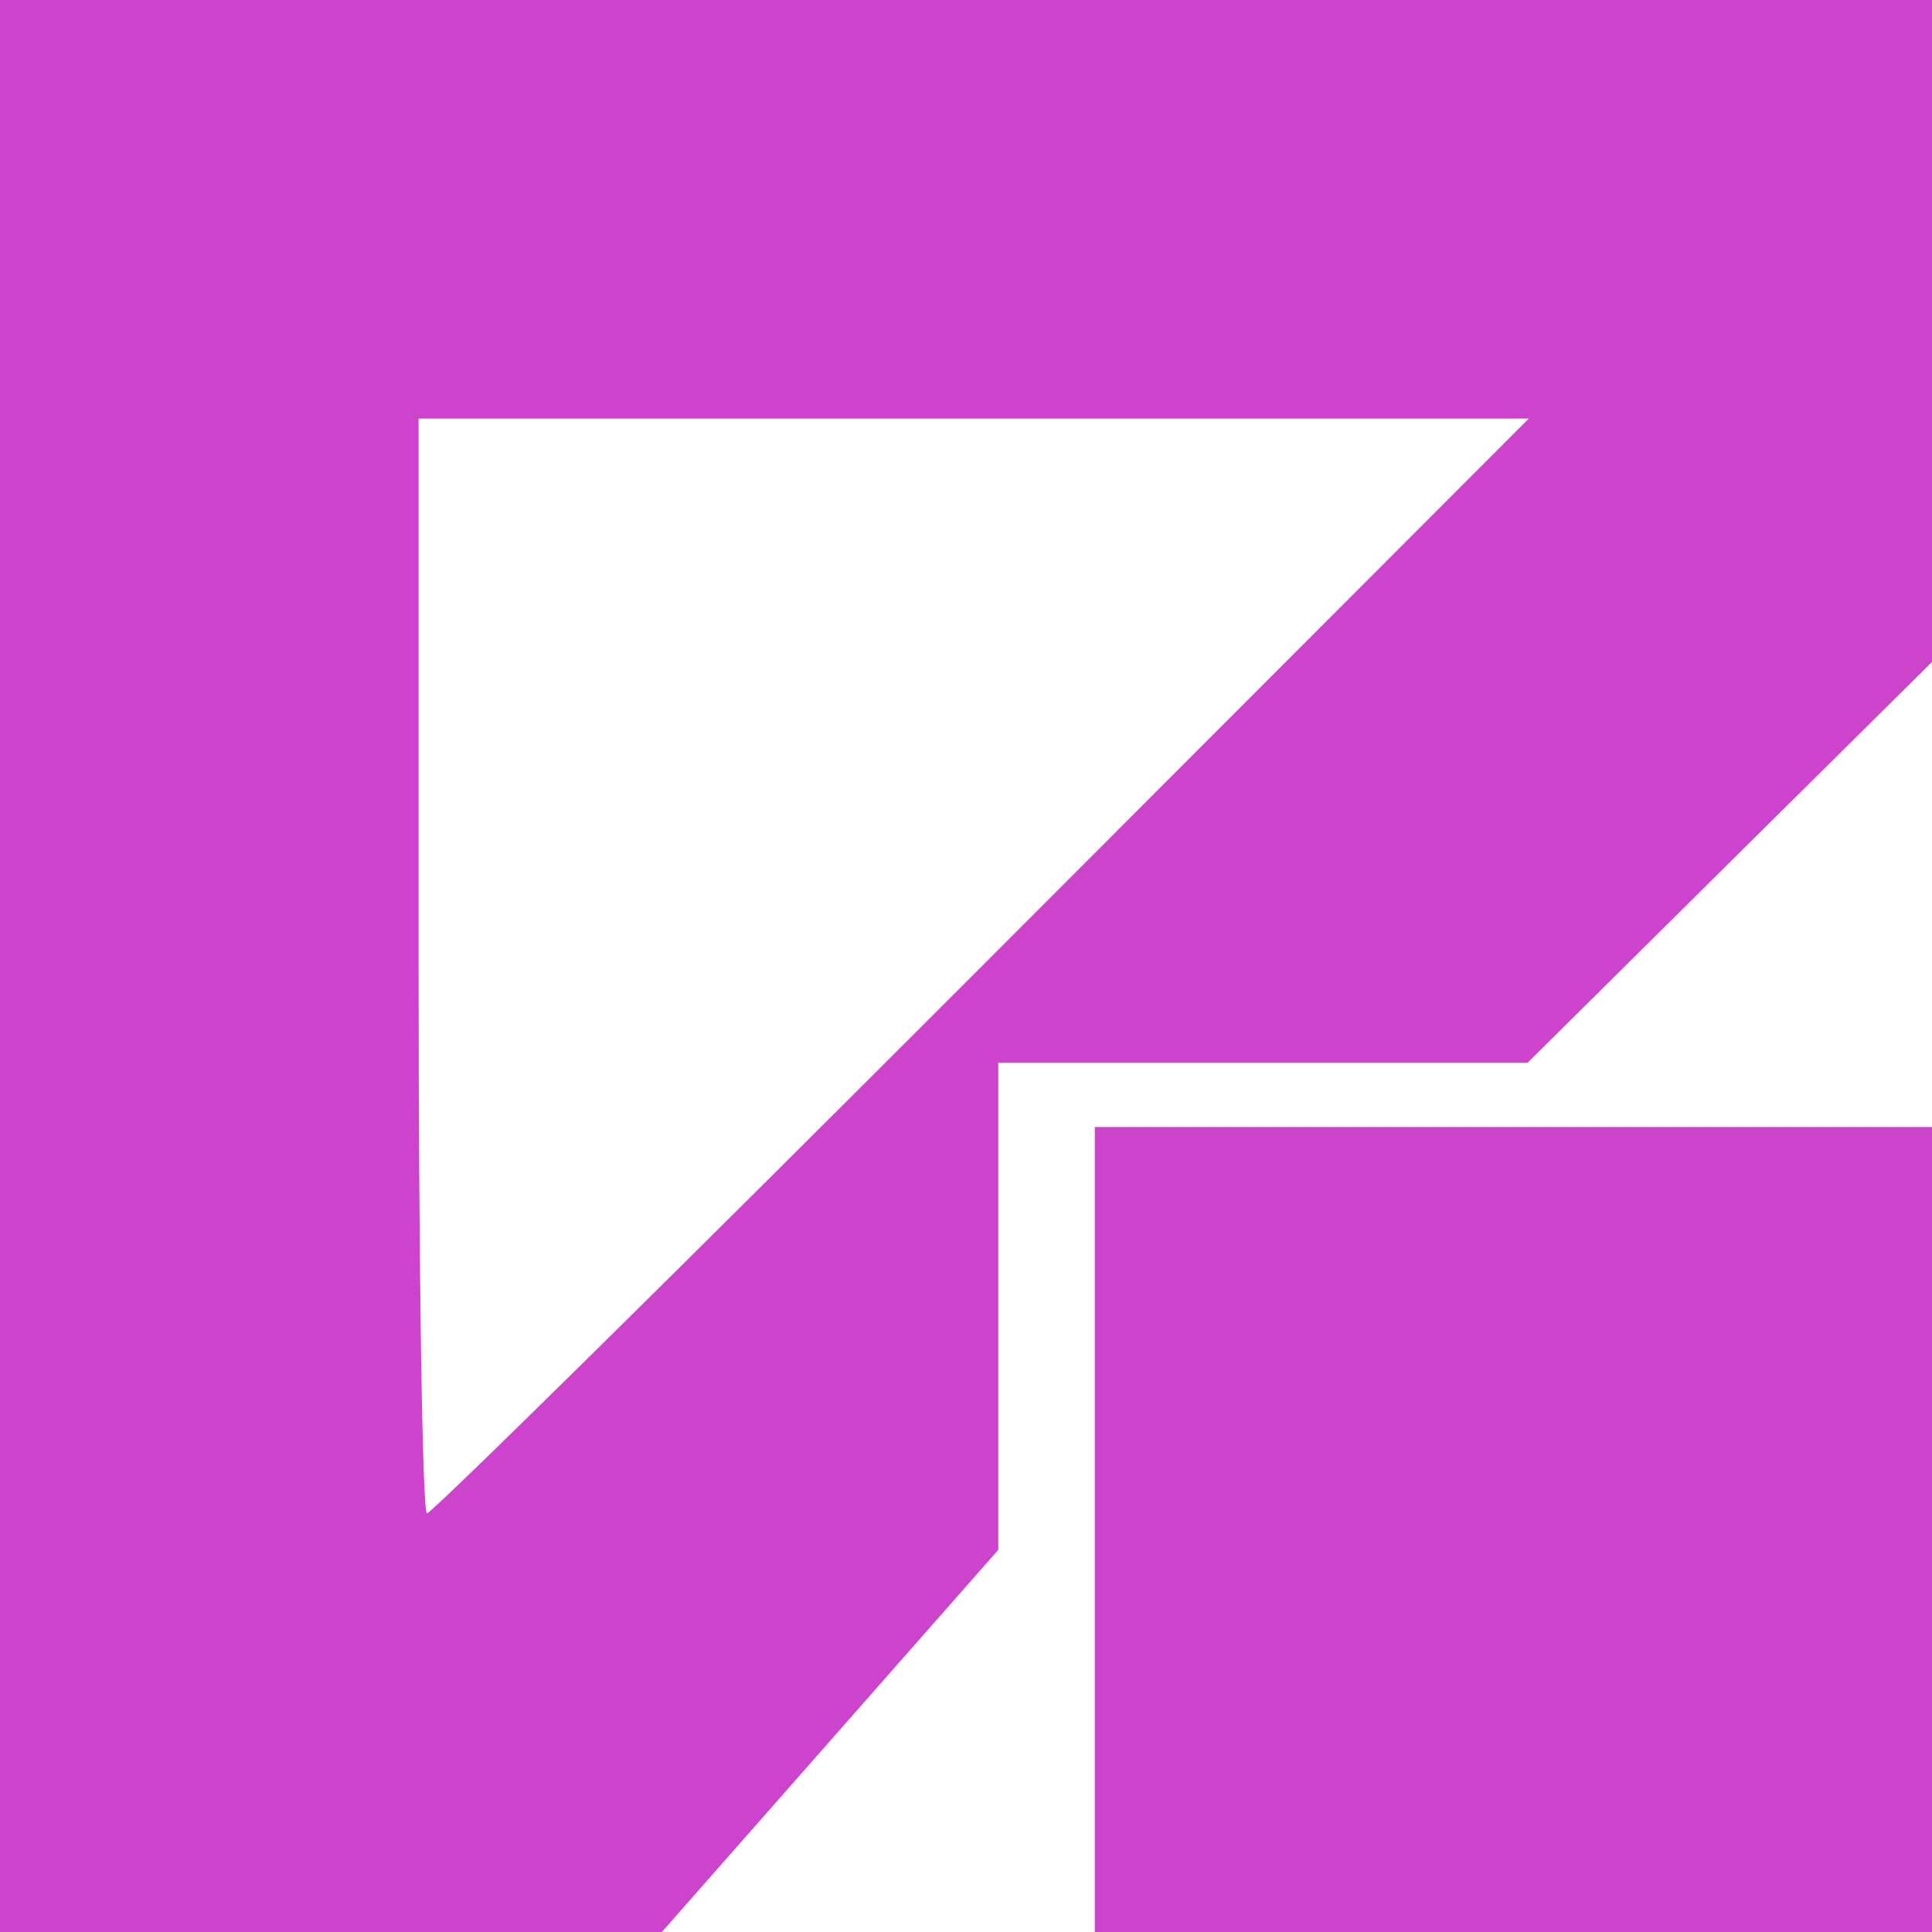
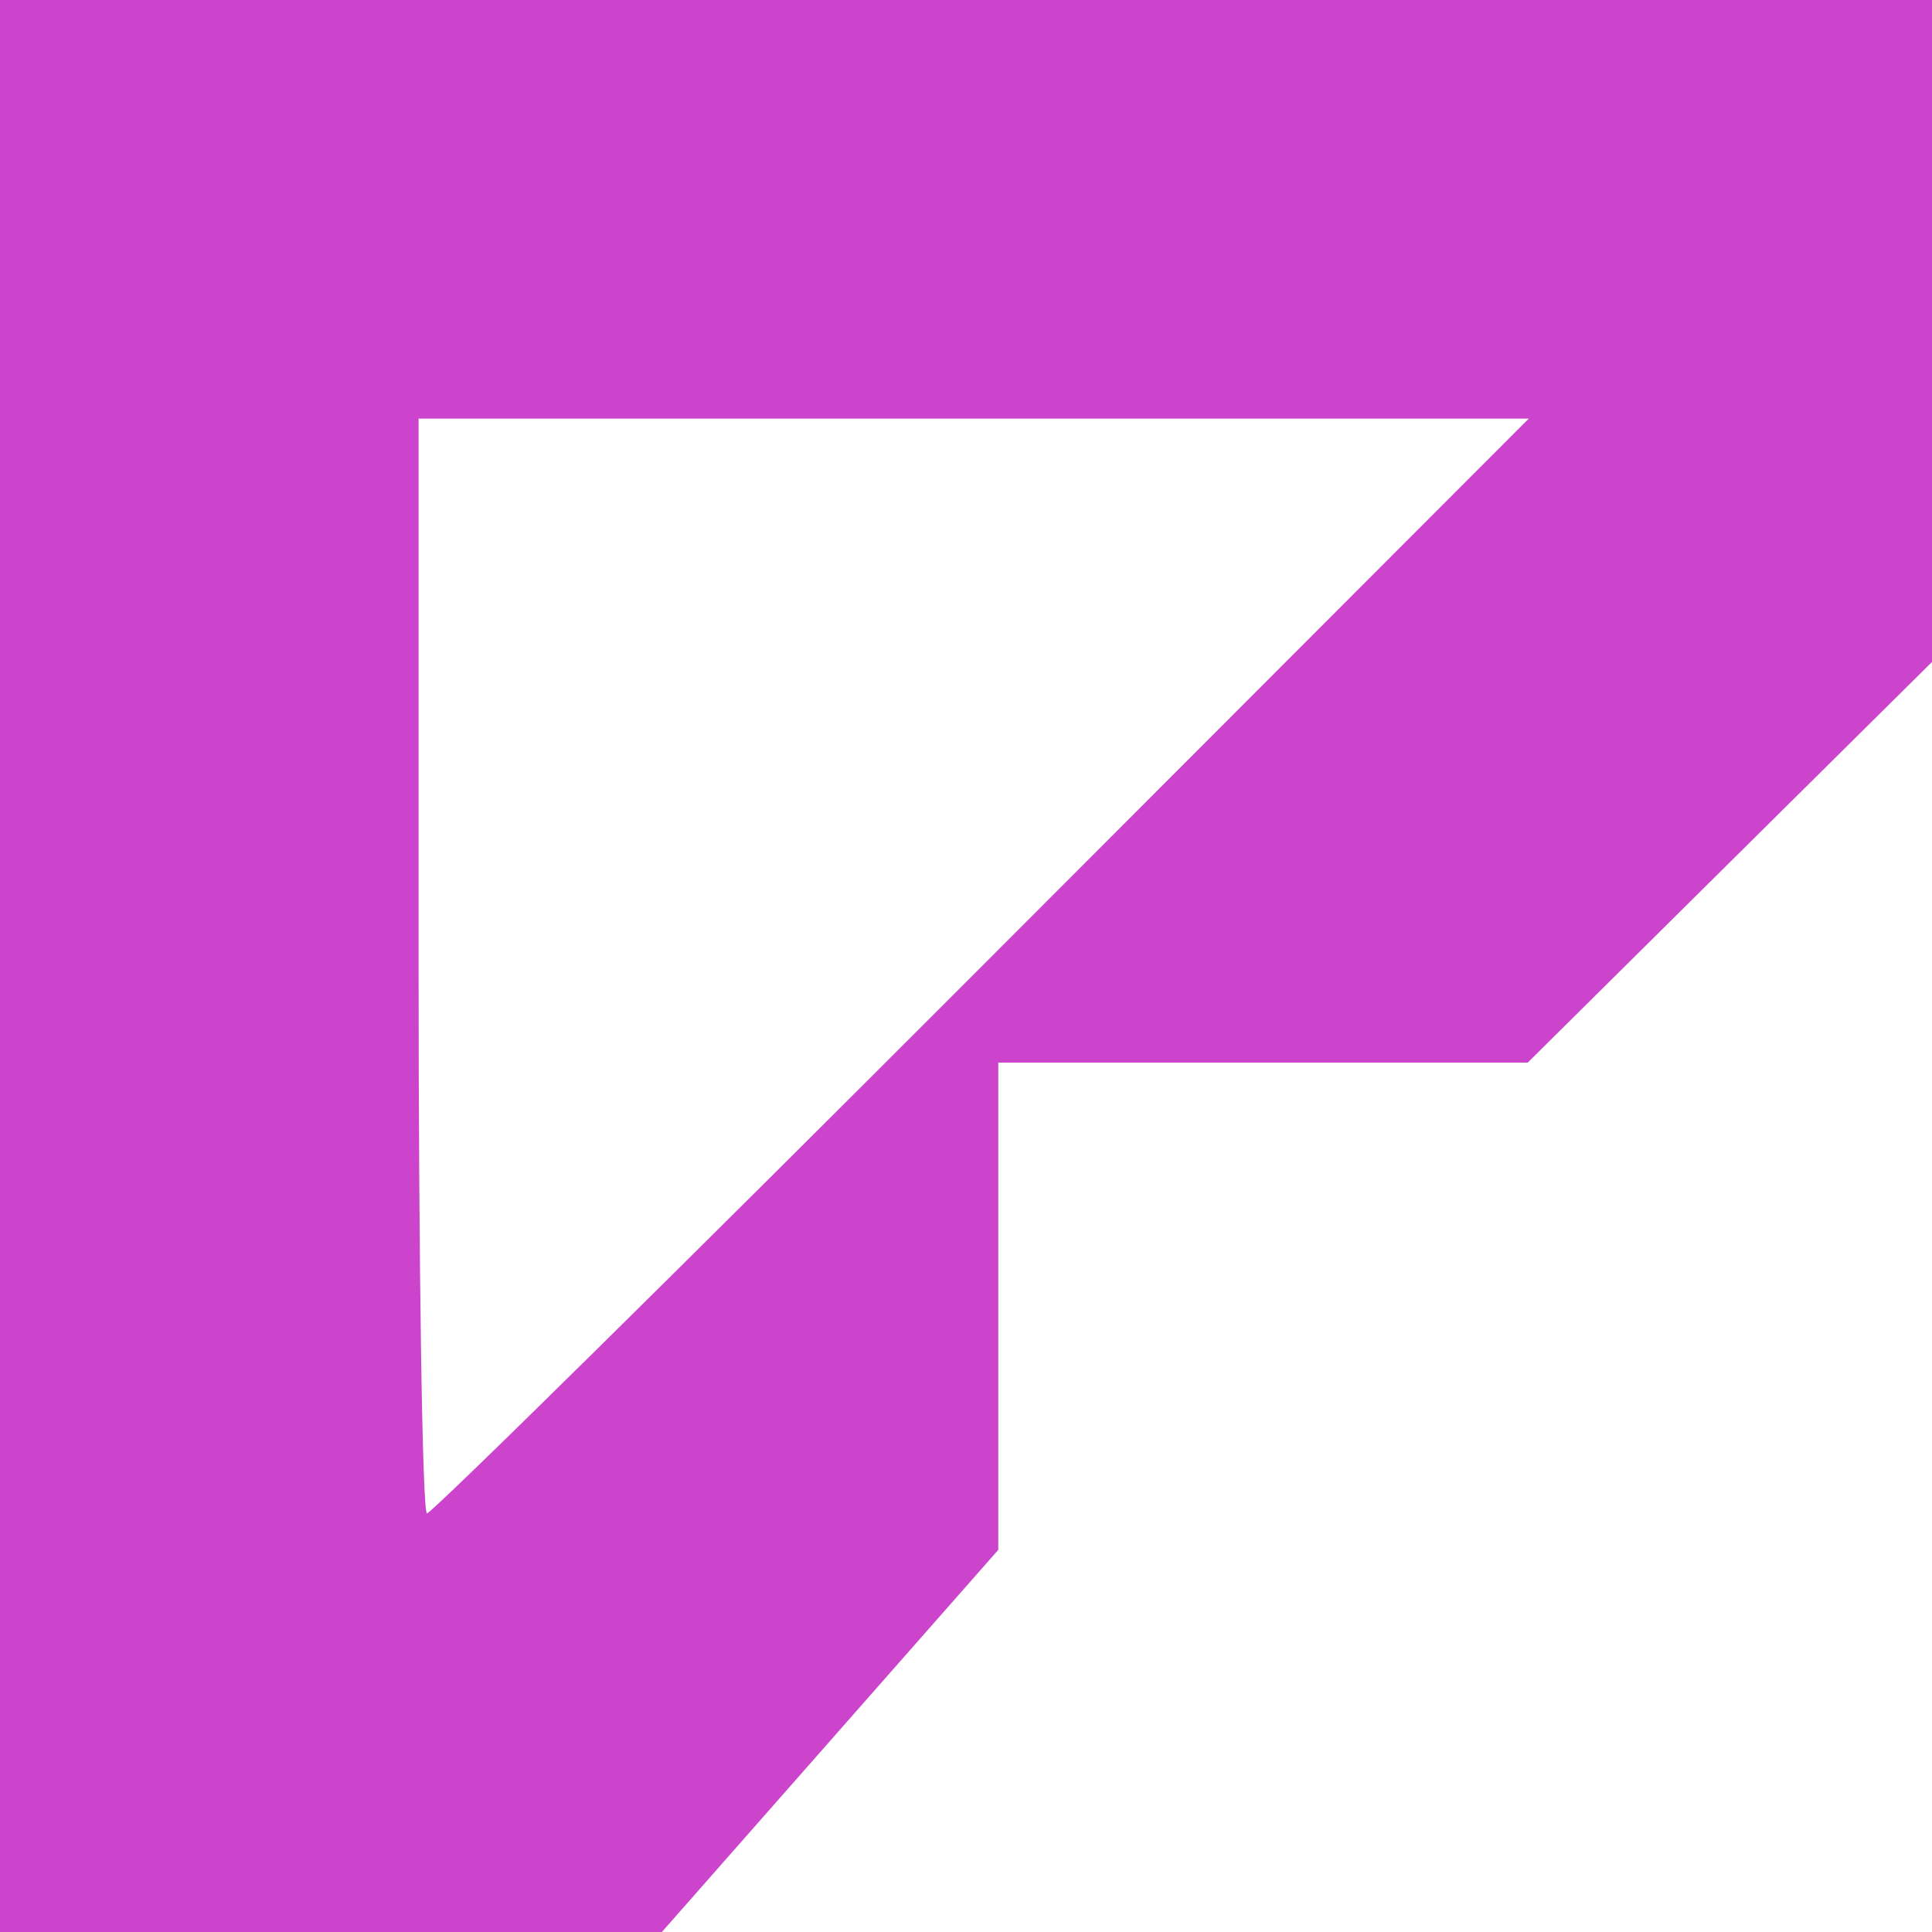
<svg xmlns="http://www.w3.org/2000/svg" role="img" width="32px" height="32px" viewBox="0 0 24 24">
  <title>SPDX</title>
-   <path fill="#c4ca8" d="M0 0v24H8.222l2.089-2.373 2.09-2.374V13.2H18.978l2.51-2.488L24 8.223V0H12zm5.2 5.2h13.791L12.2 12c-3.735 3.74-6.838 6.8-6.896 6.8-.057 0-.104-3.06-.104-6.8zm8.4 8.8v10H24V14h-5.2z" />
+   <path fill="#c4ca8" d="M0 0v24H8.222l2.089-2.373 2.09-2.374V13.2H18.978l2.51-2.488L24 8.223V0H12zm5.2 5.2h13.791L12.2 12c-3.735 3.74-6.838 6.8-6.896 6.8-.057 0-.104-3.06-.104-6.8zm8.4 8.8v10V14h-5.2z" />
</svg>